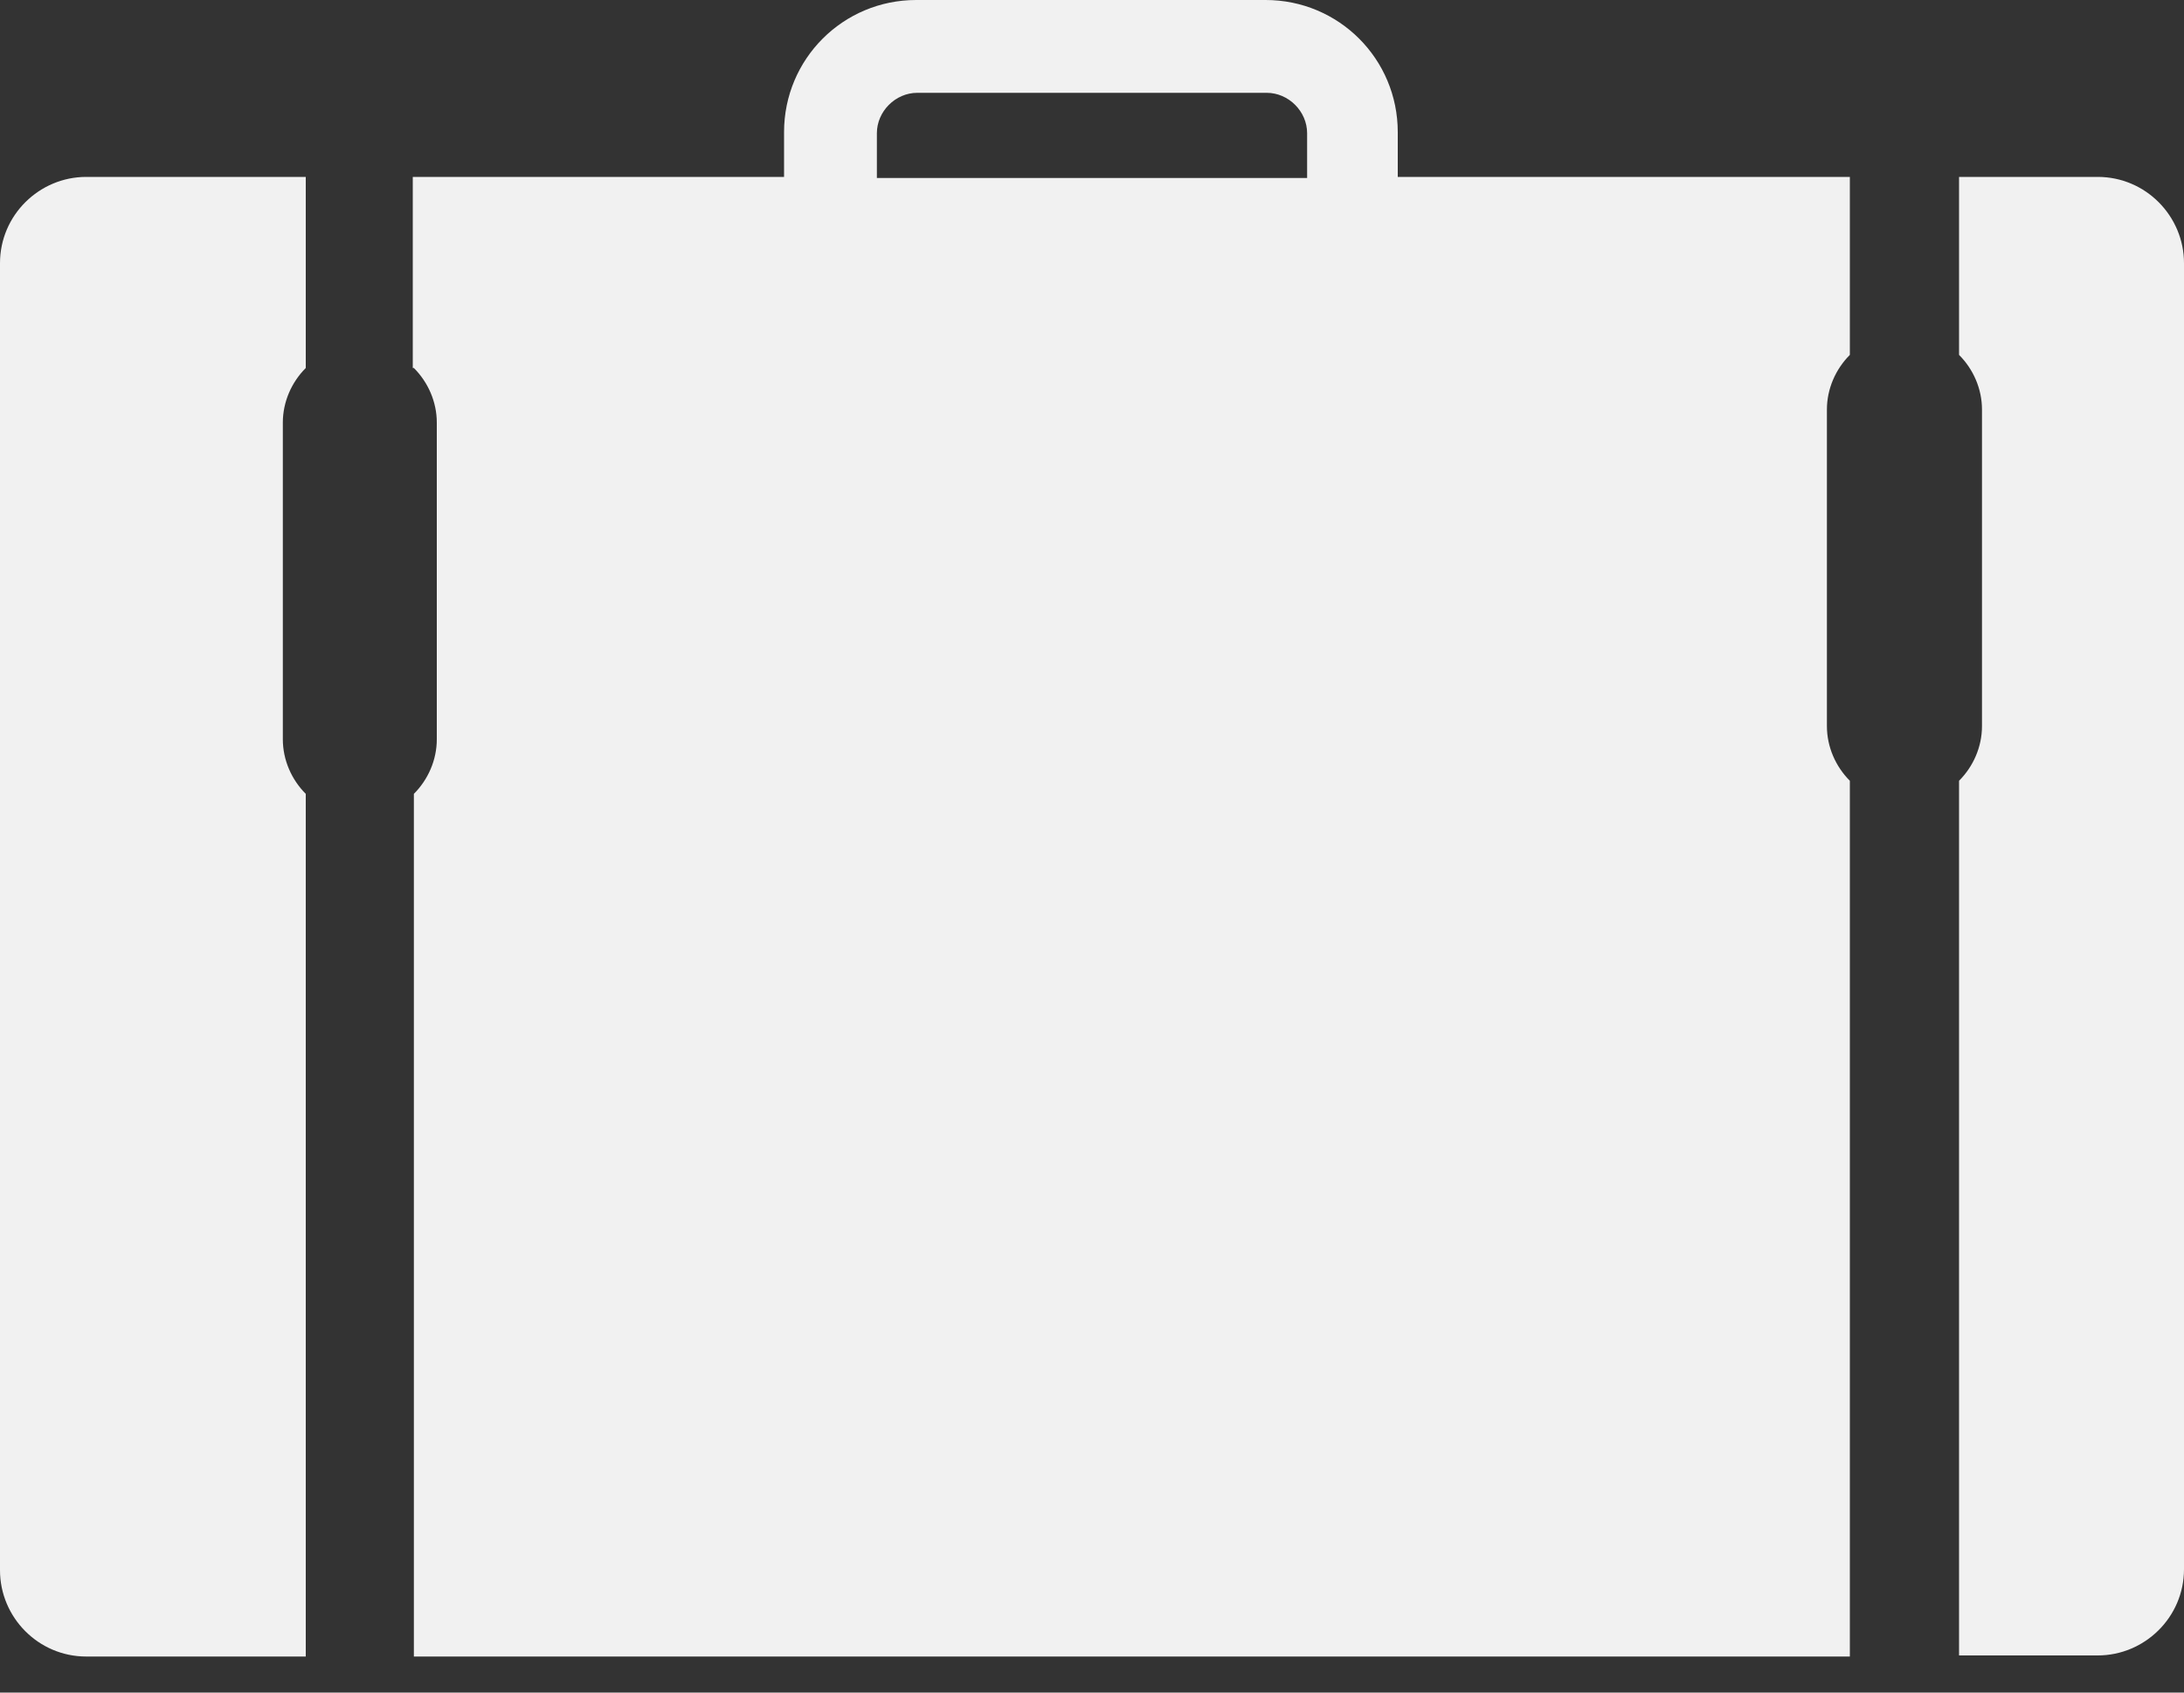
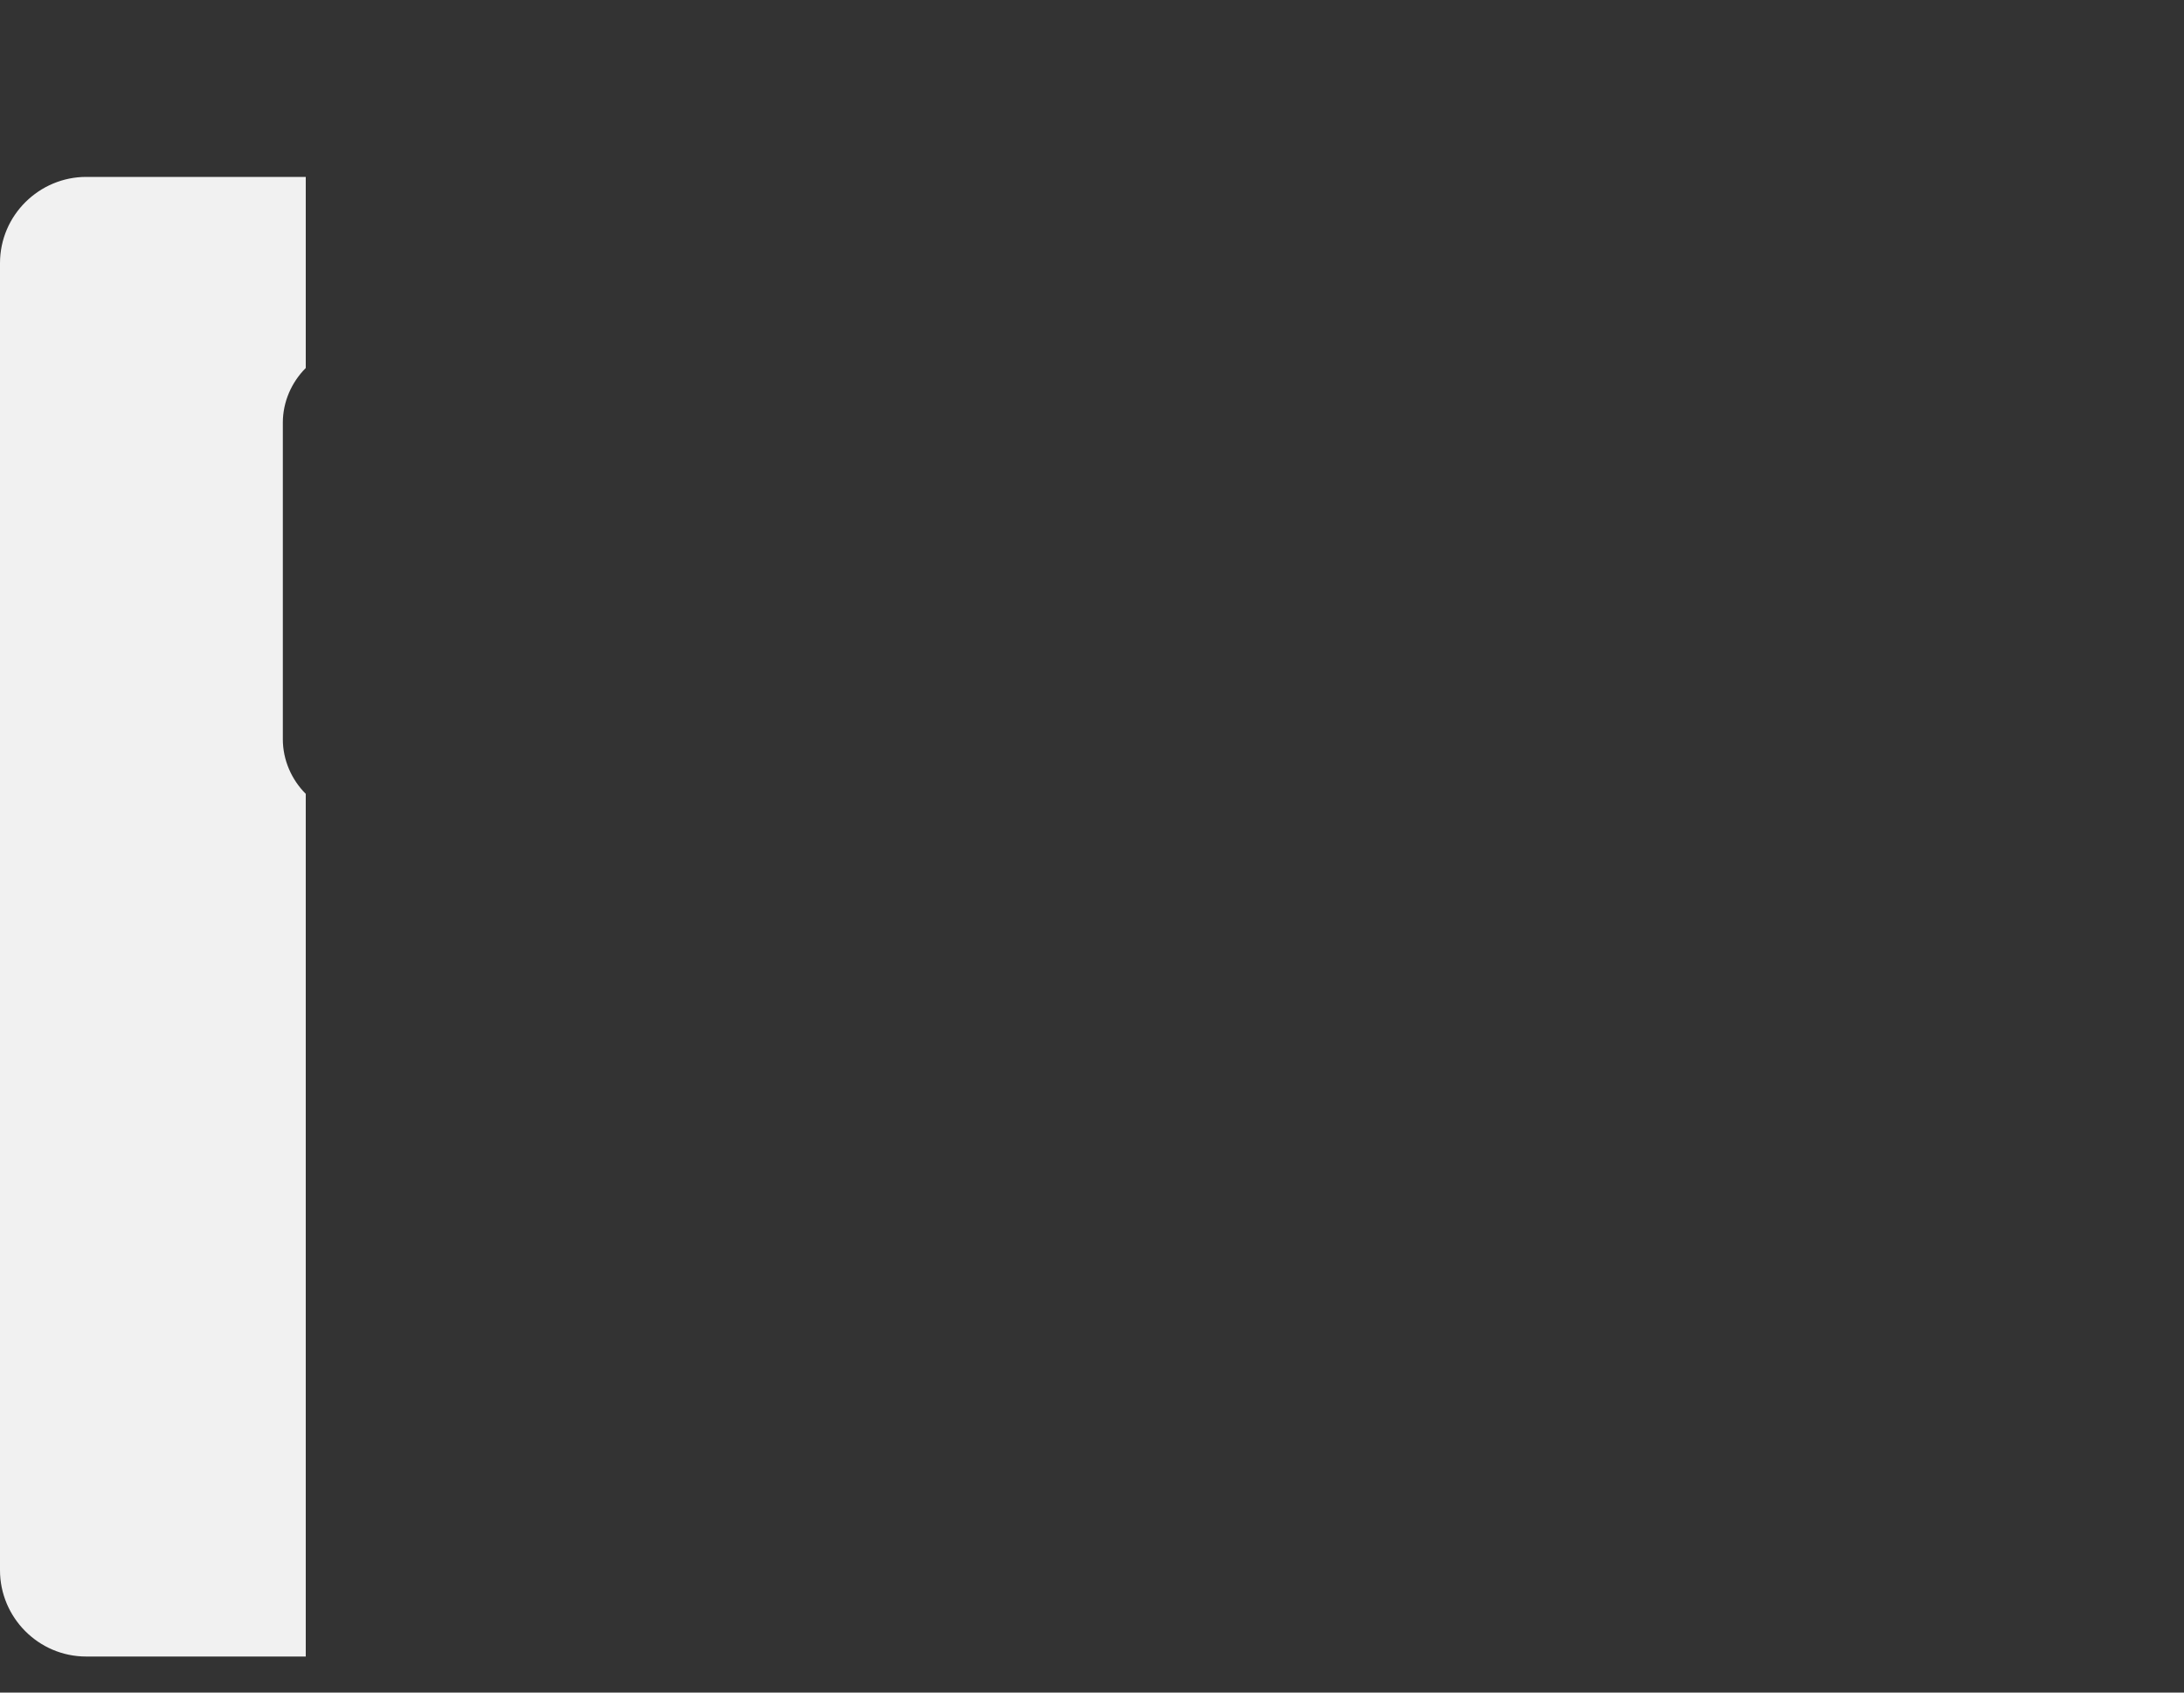
<svg xmlns="http://www.w3.org/2000/svg" width="40" height="31" viewBox="0 0 40 31" fill="none">
  <rect x="0" y="0" width="40" height="31" fill="#333333" stroke="none" />
-   <path d="M7.58 6.74C7.84 7 8 7.36 8 7.74V13.54C8 13.92 7.84 14.28 7.58 14.54V30.34H33.88V14.3C33.62 14.04 33.46 13.68 33.46 13.3V7.5C33.46 7.12 33.62 6.76 33.88 6.5V3.24H25.6V2.42C25.6 1.08 24.52 0 23.18 0H16.78C15.44 0 14.36 1.08 14.36 2.42V3.24H7.56V6.74H7.58ZM16.06 2.44C16.06 2.04 16.4 1.7 16.8 1.7H23.2C23.6 1.7 23.94 2.04 23.94 2.44V3.26H16.06V2.44Z" fill="#F1F1F1" />
-   <path d="M38.42 3.24H35.88V6.5C36.14 6.76 36.3 7.12 36.3 7.5V13.3C36.3 13.68 36.14 14.04 35.88 14.3V30.32H38.42C39.28 30.32 40 29.62 40 28.74V4.82C40 3.96 39.3 3.24 38.42 3.24Z" fill="#F1F1F1" />
  <path d="M5.6 14.54C5.34 14.28 5.18 13.92 5.18 13.54V7.74C5.18 7.36 5.34 7 5.6 6.74V3.24H1.58C0.72 3.24 0 3.94 0 4.82V28.76C0 29.62 0.7 30.34 1.58 30.34H5.6V14.54Z" fill="#F1F1F1" />
</svg>